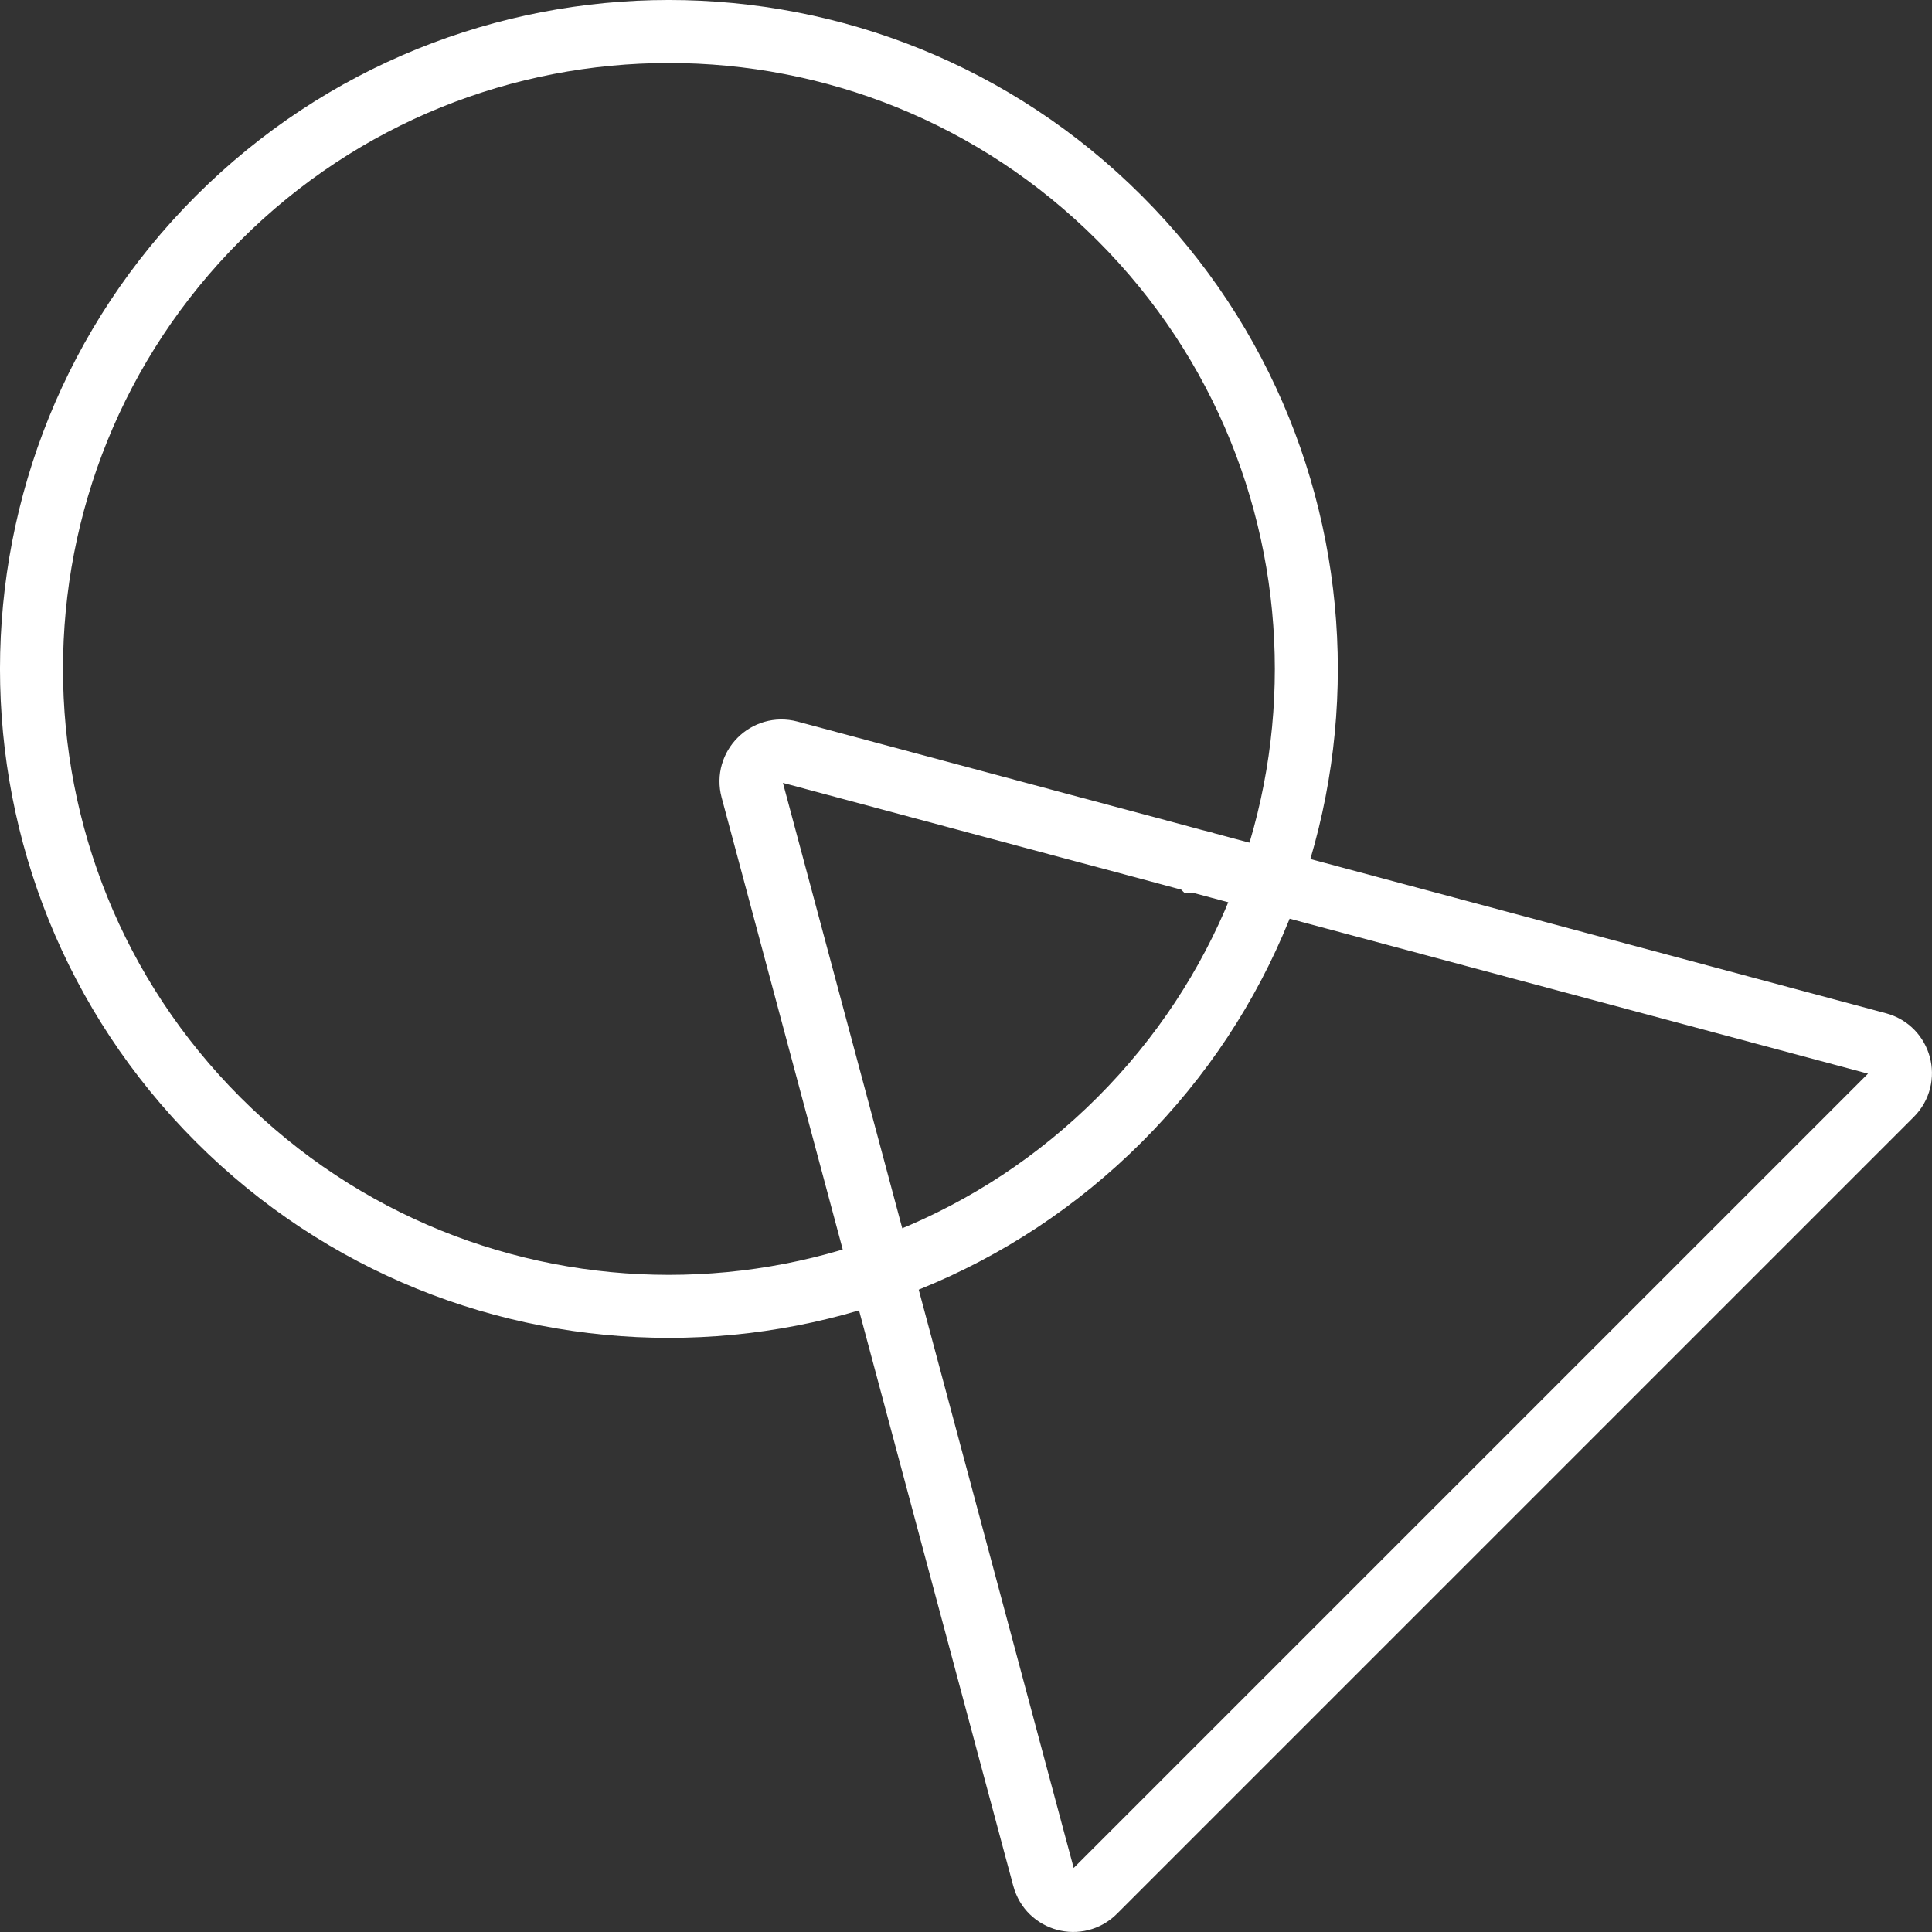
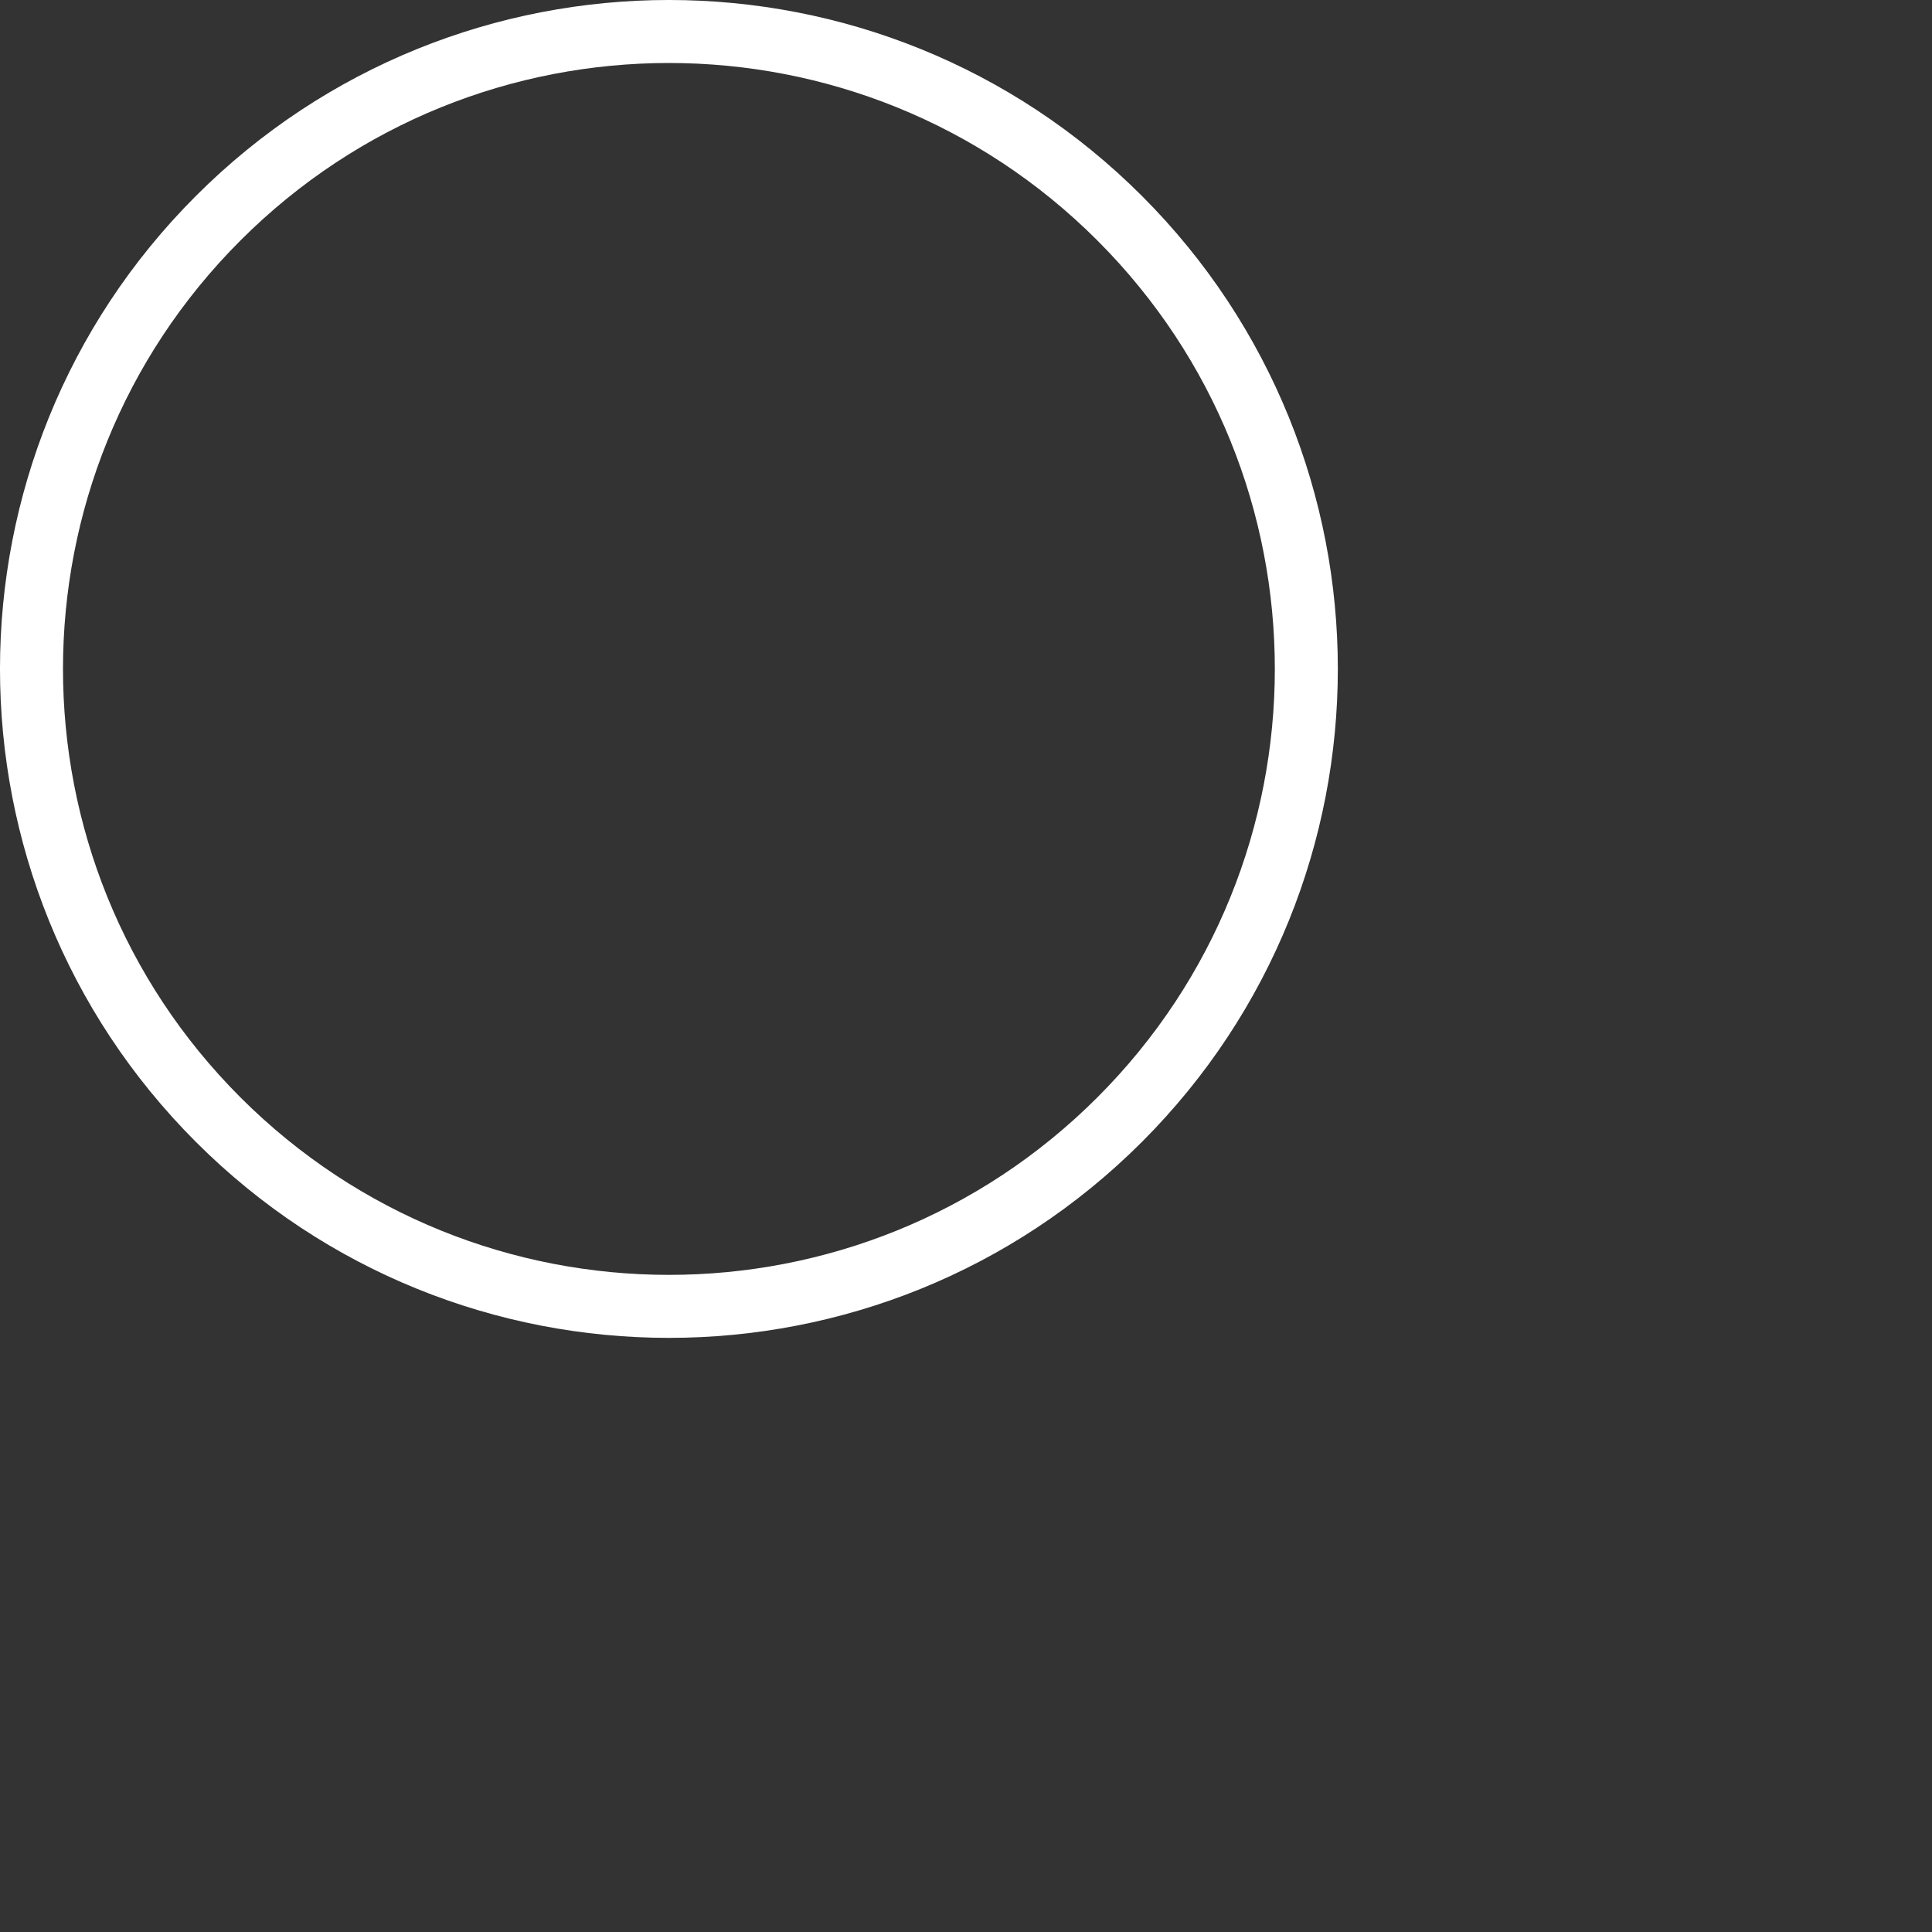
<svg xmlns="http://www.w3.org/2000/svg" width="46" height="46" viewBox="0 0 46 46" fill="none">
  <rect x="0" y="0" width="46" height="46" fill="#333333" stroke="none" />
  <path d="M5.195 5.195C11.122 -0.732 20.731 -0.732 26.658 5.195C32.585 11.122 32.585 20.732 26.658 26.659C20.731 32.586 11.122 32.586 5.195 26.659C-0.732 20.732 -0.732 11.122 5.195 5.195Z" stroke="white" stroke-width="1.5" />
-   <path d="M17.906 18.794C17.762 18.255 18.256 17.761 18.795 17.905C21.325 18.583 22.743 18.964 25.273 19.642C25.906 19.811 26.716 20.028 27.368 20.202C27.694 20.29 27.981 20.367 28.186 20.422C28.288 20.45 28.369 20.471 28.426 20.487C28.454 20.494 28.476 20.499 28.491 20.503C28.498 20.505 28.504 20.507 28.508 20.508C28.509 20.509 28.511 20.509 28.512 20.509L28.513 20.51H28.514L31.753 21.378L44.712 24.85C45.251 24.995 45.431 25.669 45.036 26.064L26.064 45.036C25.67 45.431 24.995 45.251 24.851 44.711L24.85 44.708C24.849 44.706 24.849 44.703 24.848 44.7C24.846 44.692 24.842 44.681 24.838 44.666C24.83 44.636 24.819 44.59 24.803 44.532C24.771 44.413 24.724 44.239 24.663 44.013C24.542 43.561 24.366 42.905 24.146 42.085C23.707 40.446 23.094 38.155 22.395 35.548C20.998 30.334 19.262 23.855 17.906 18.794Z" stroke="white" stroke-width="1.5" />
</svg>